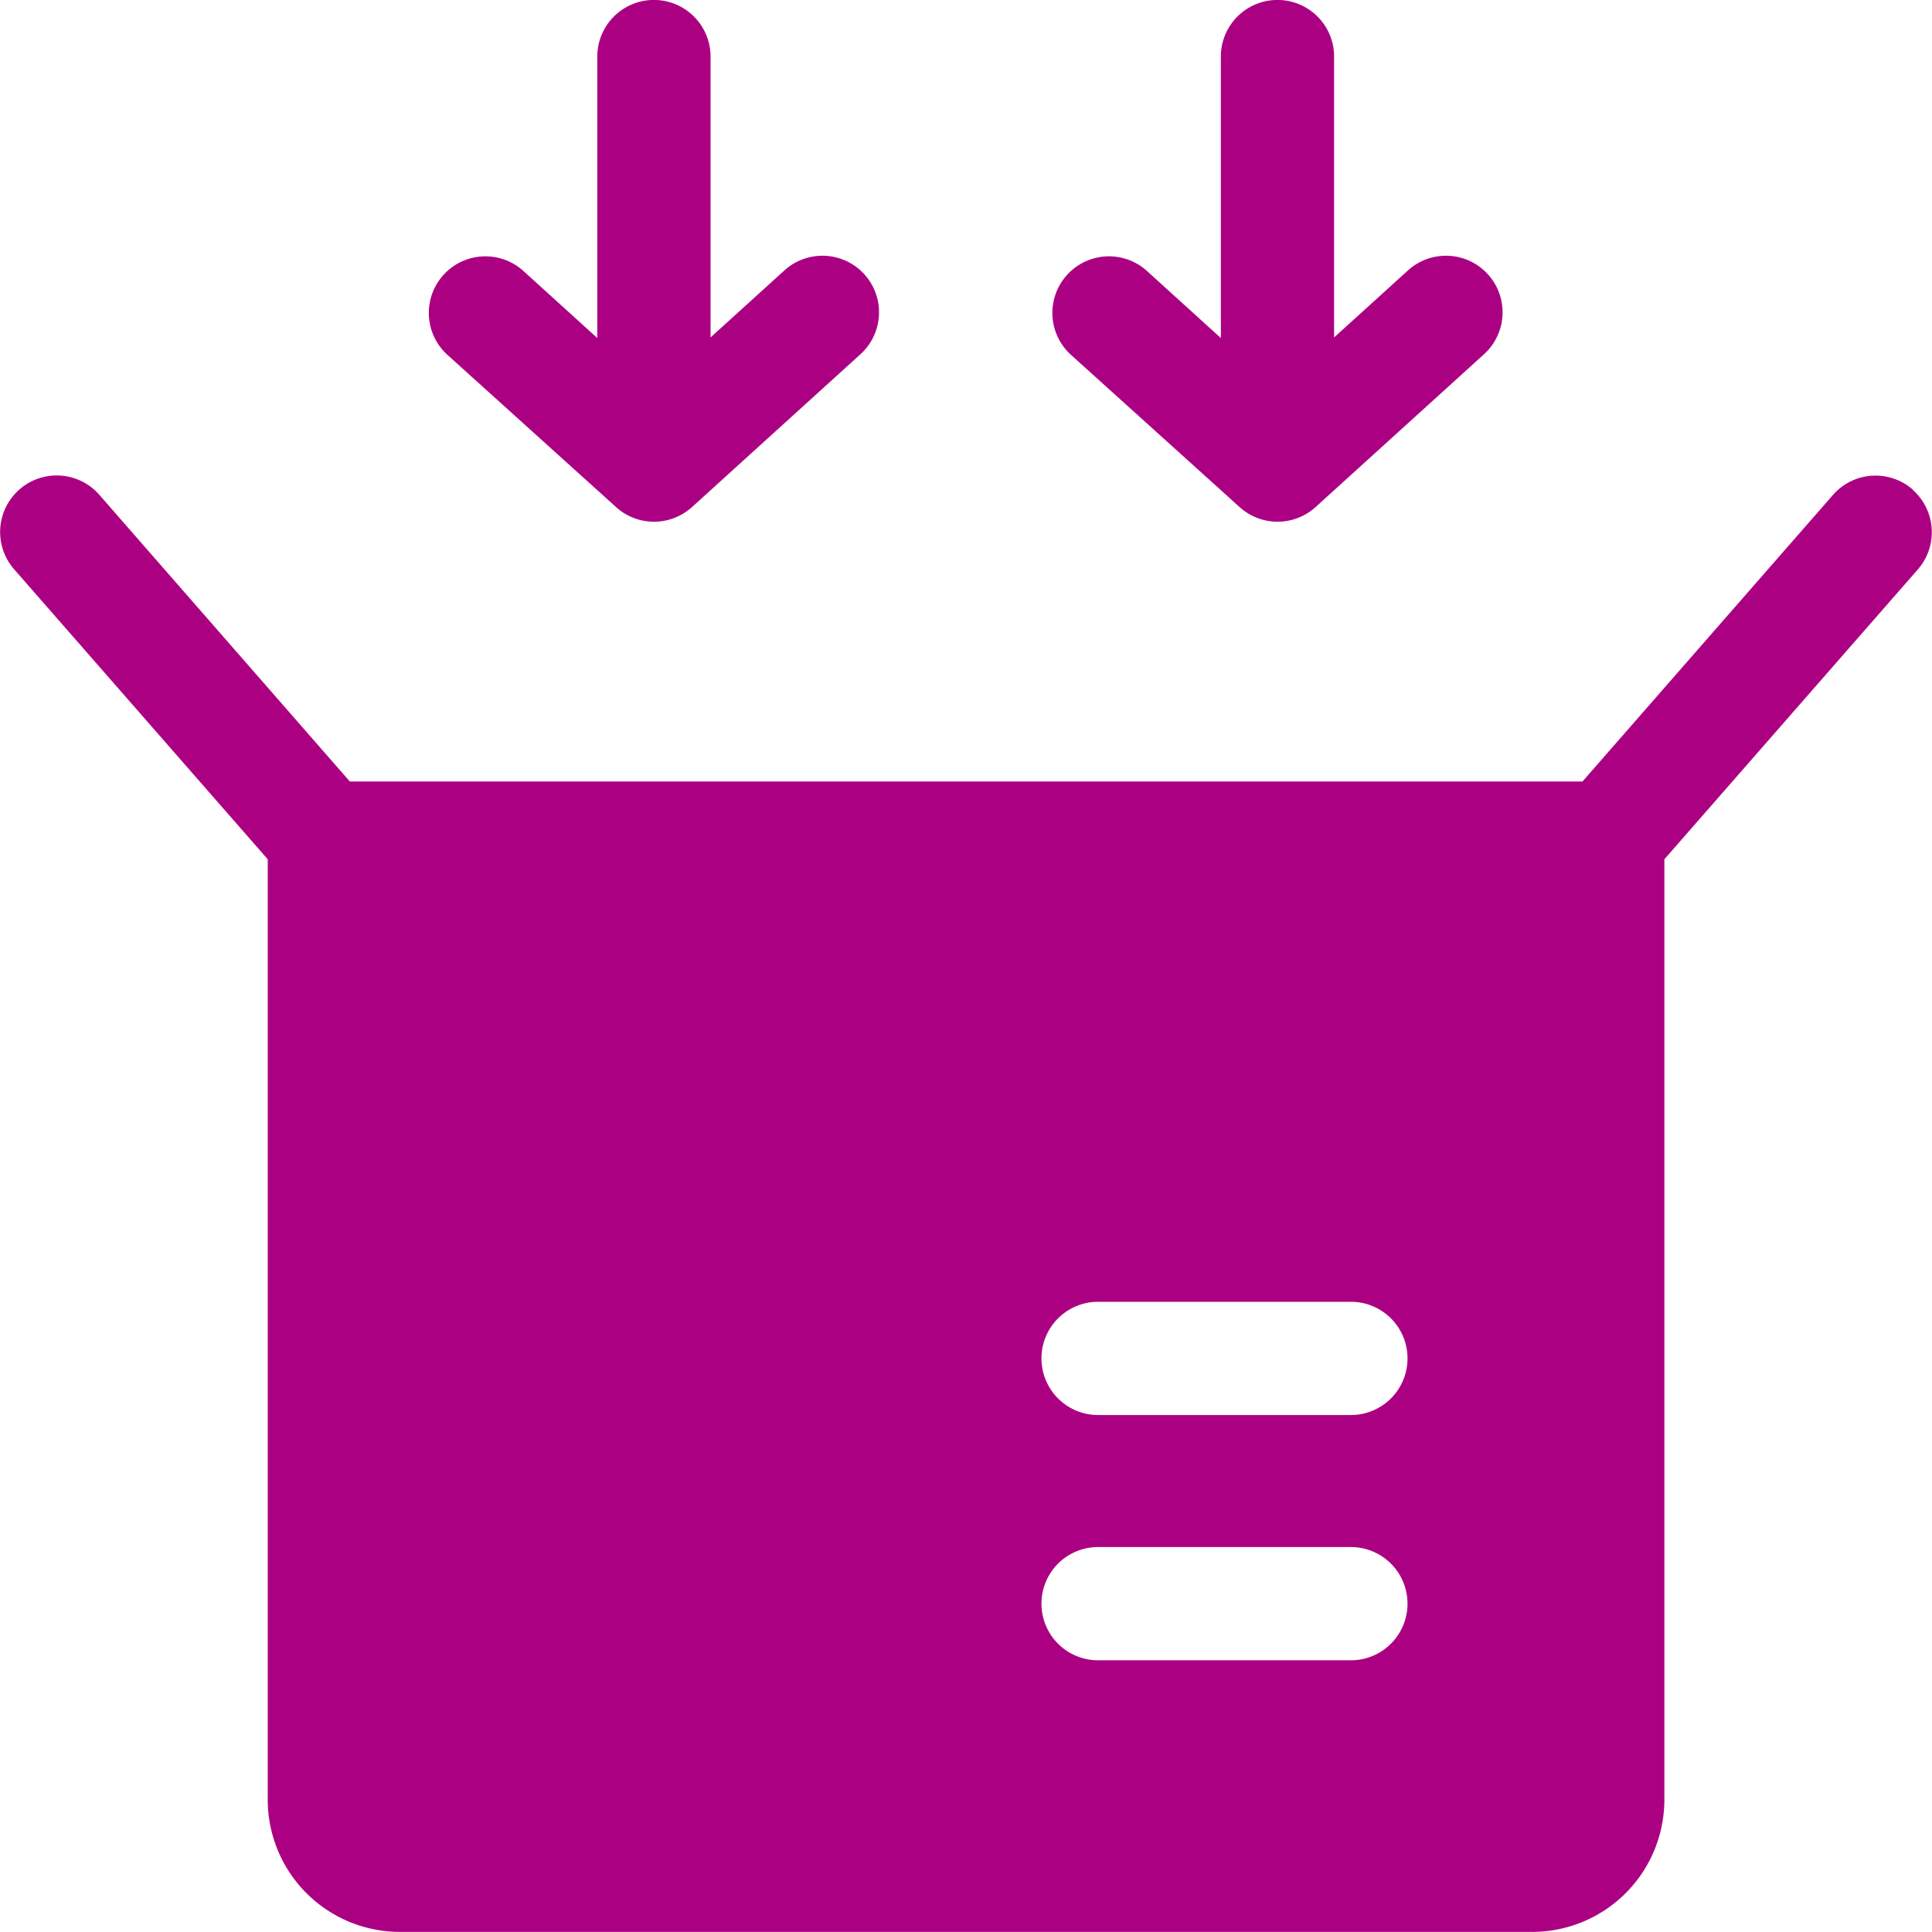
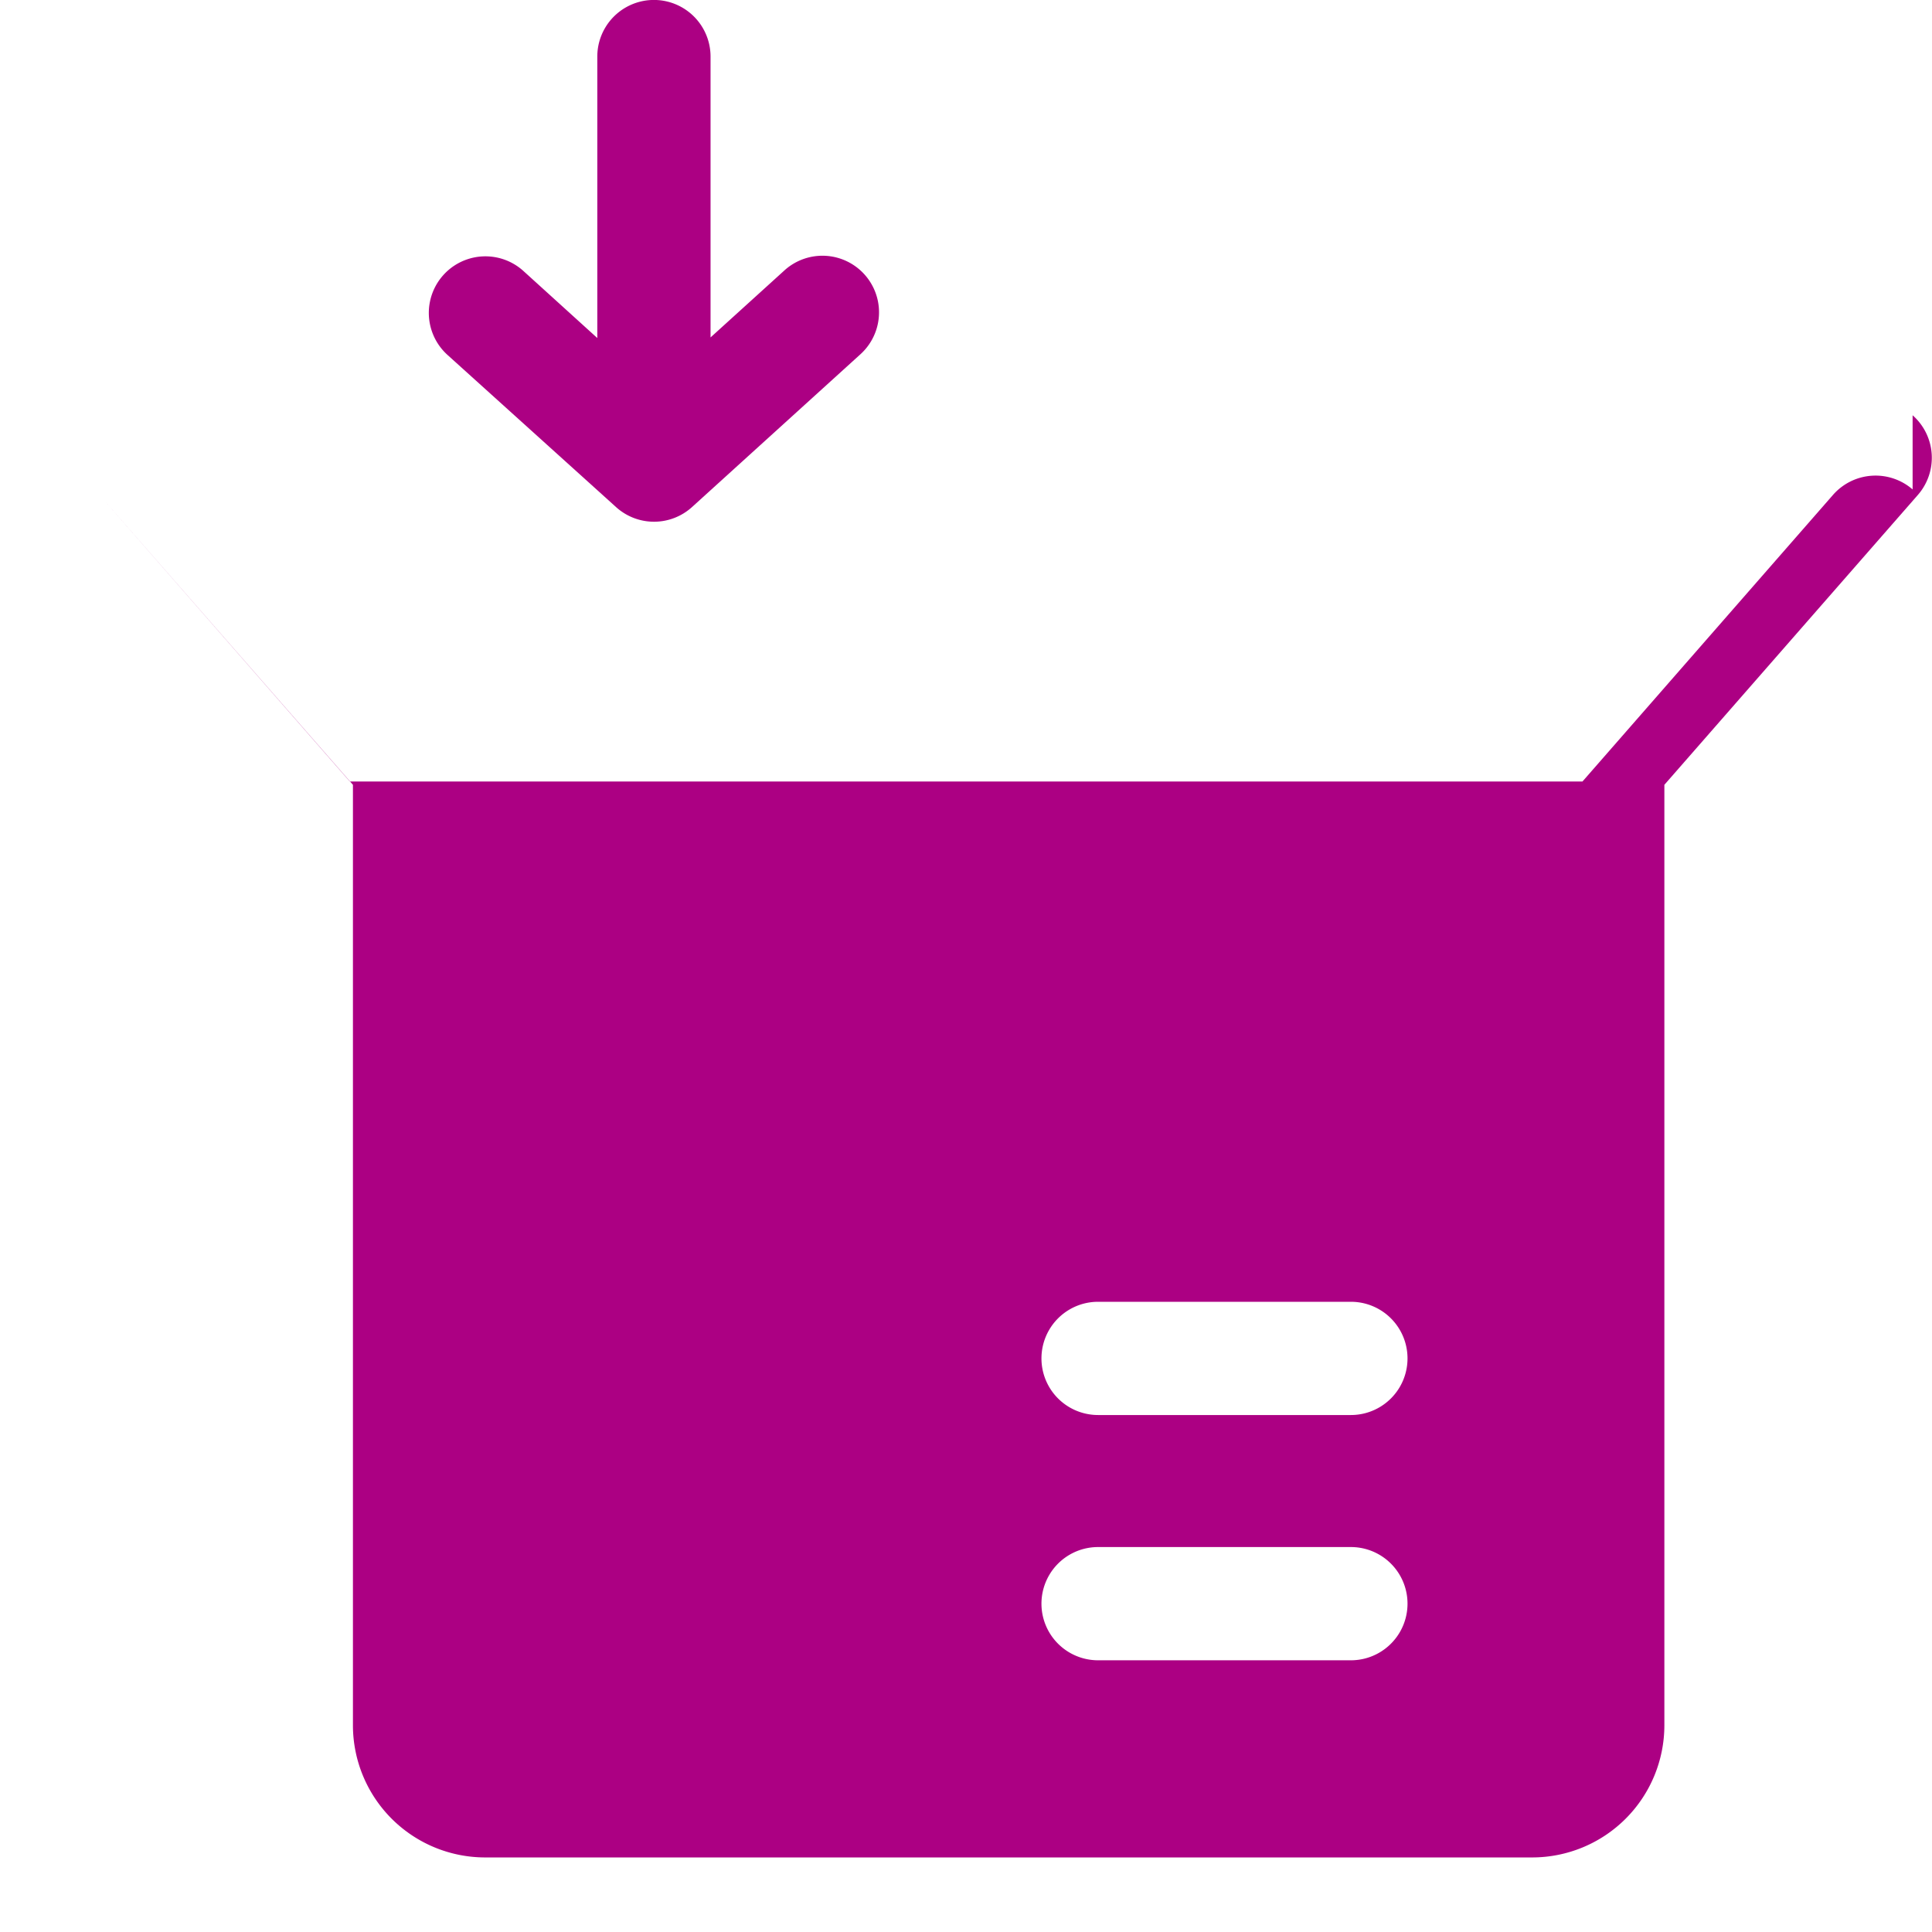
<svg xmlns="http://www.w3.org/2000/svg" width="19.433" height="19.433" viewBox="0 0 19.433 19.433">
  <g id="packing" transform="translate(-0.001)">
    <path id="Path_1704" data-name="Path 1704" d="M115.57,5.1a.569.569,0,0,0,.765,0l1.694-1.537a.569.569,0,1,0-.765-.843l-.743.674V.569a.569.569,0,1,0-1.139,0V3.4l-.743-.674a.569.569,0,1,0-.765.843Z" transform="translate(-109.373)" fill="#ac0083" />
-     <path id="Path_1705" data-name="Path 1705" d="M280.9,5.1a.569.569,0,0,0,.765,0l1.694-1.537a.569.569,0,1,0-.765-.843l-.743.674V.569a.569.569,0,0,0-1.139,0V3.4l-.743-.674a.569.569,0,1,0-.765.843Z" transform="translate(-268.431)" fill="#ac0083" />
-     <path id="Path_1706" data-name="Path 1706" d="M19.239,126.14a.569.569,0,0,0-.8.054l-2.521,2.884H3.52L1,126.194a.569.569,0,1,0-.857.749l2.551,2.917v9.461a1.33,1.33,0,0,0,1.328,1.328H15.414a1.33,1.33,0,0,0,1.328-1.328v-9.461l2.551-2.917a.569.569,0,0,0-.054-.8Zm-5.65,11.777H11.046a.569.569,0,1,1,0-1.139h2.543a.569.569,0,1,1,0,1.139Zm0-2.467H11.046a.569.569,0,0,1,0-1.139h2.543a.569.569,0,0,1,0,1.139Z" transform="translate(0 -121.217)" fill="#ac0083" />
+     <path id="Path_1706" data-name="Path 1706" d="M19.239,126.14a.569.569,0,0,0-.8.054l-2.521,2.884H3.52L1,126.194l2.551,2.917v9.461a1.33,1.33,0,0,0,1.328,1.328H15.414a1.33,1.33,0,0,0,1.328-1.328v-9.461l2.551-2.917a.569.569,0,0,0-.054-.8Zm-5.65,11.777H11.046a.569.569,0,1,1,0-1.139h2.543a.569.569,0,1,1,0,1.139Zm0-2.467H11.046a.569.569,0,0,1,0-1.139h2.543a.569.569,0,0,1,0,1.139Z" transform="translate(0 -121.217)" fill="#ac0083" />
  </g>
</svg>